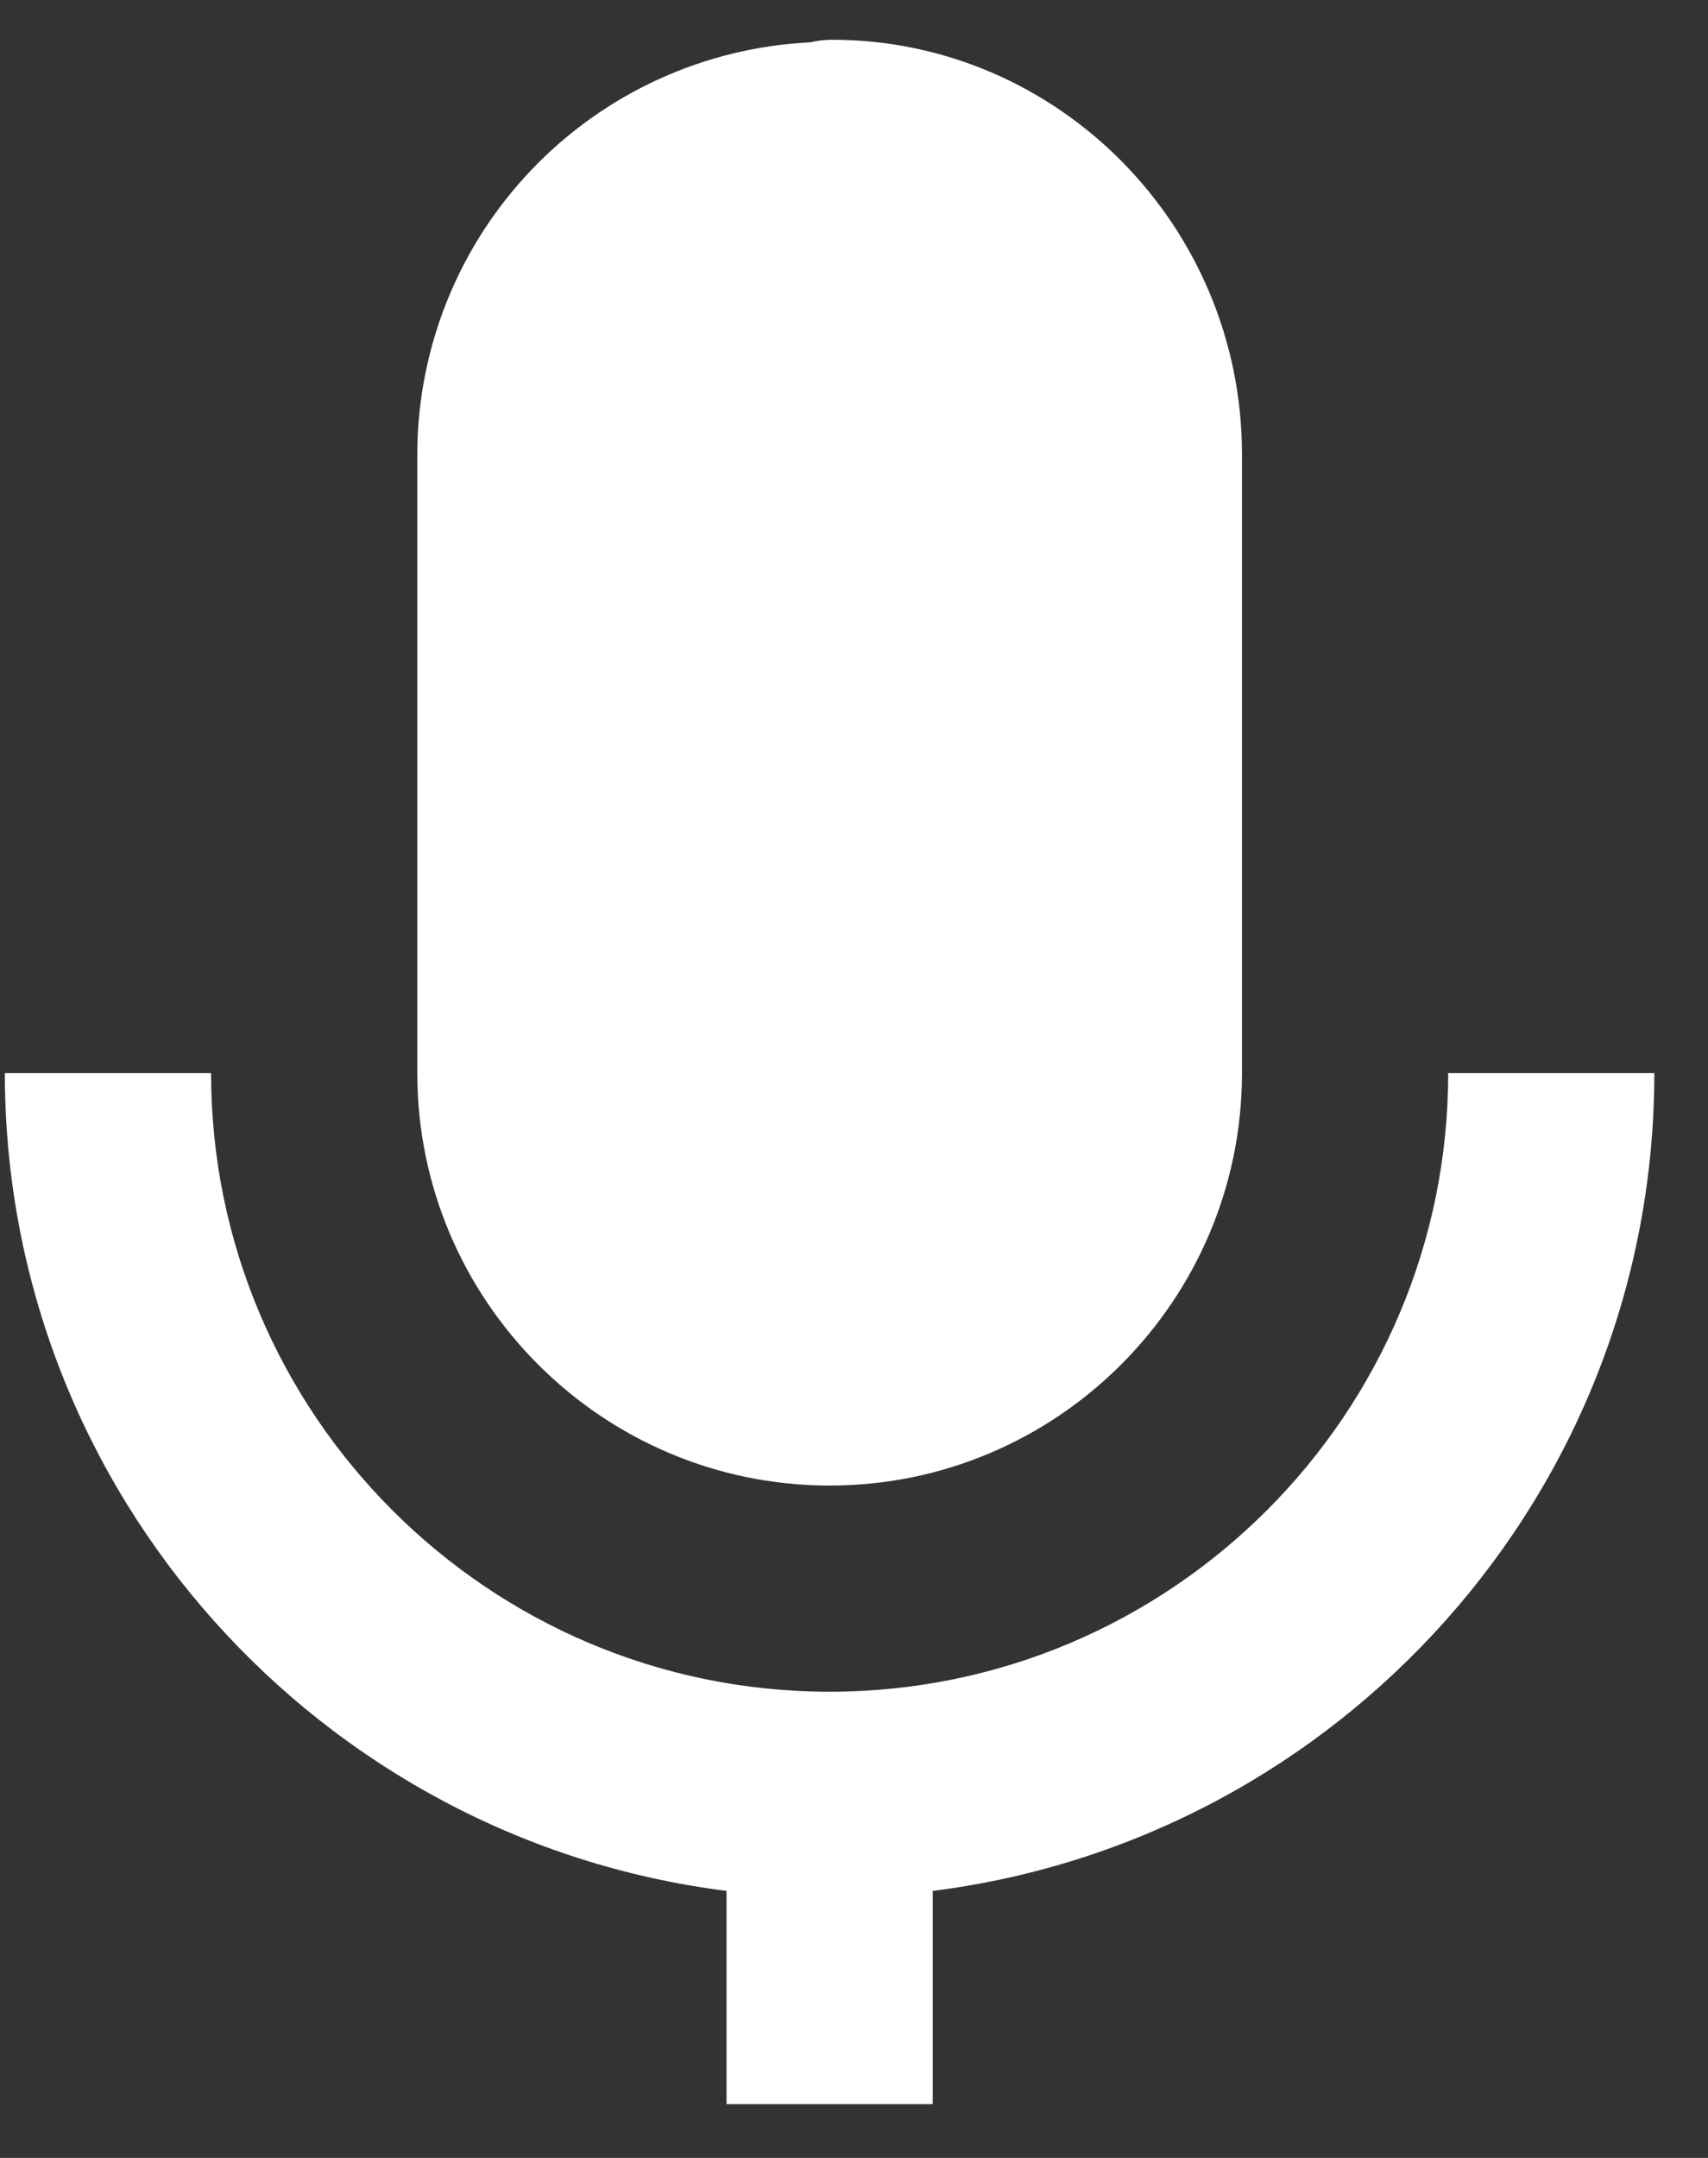
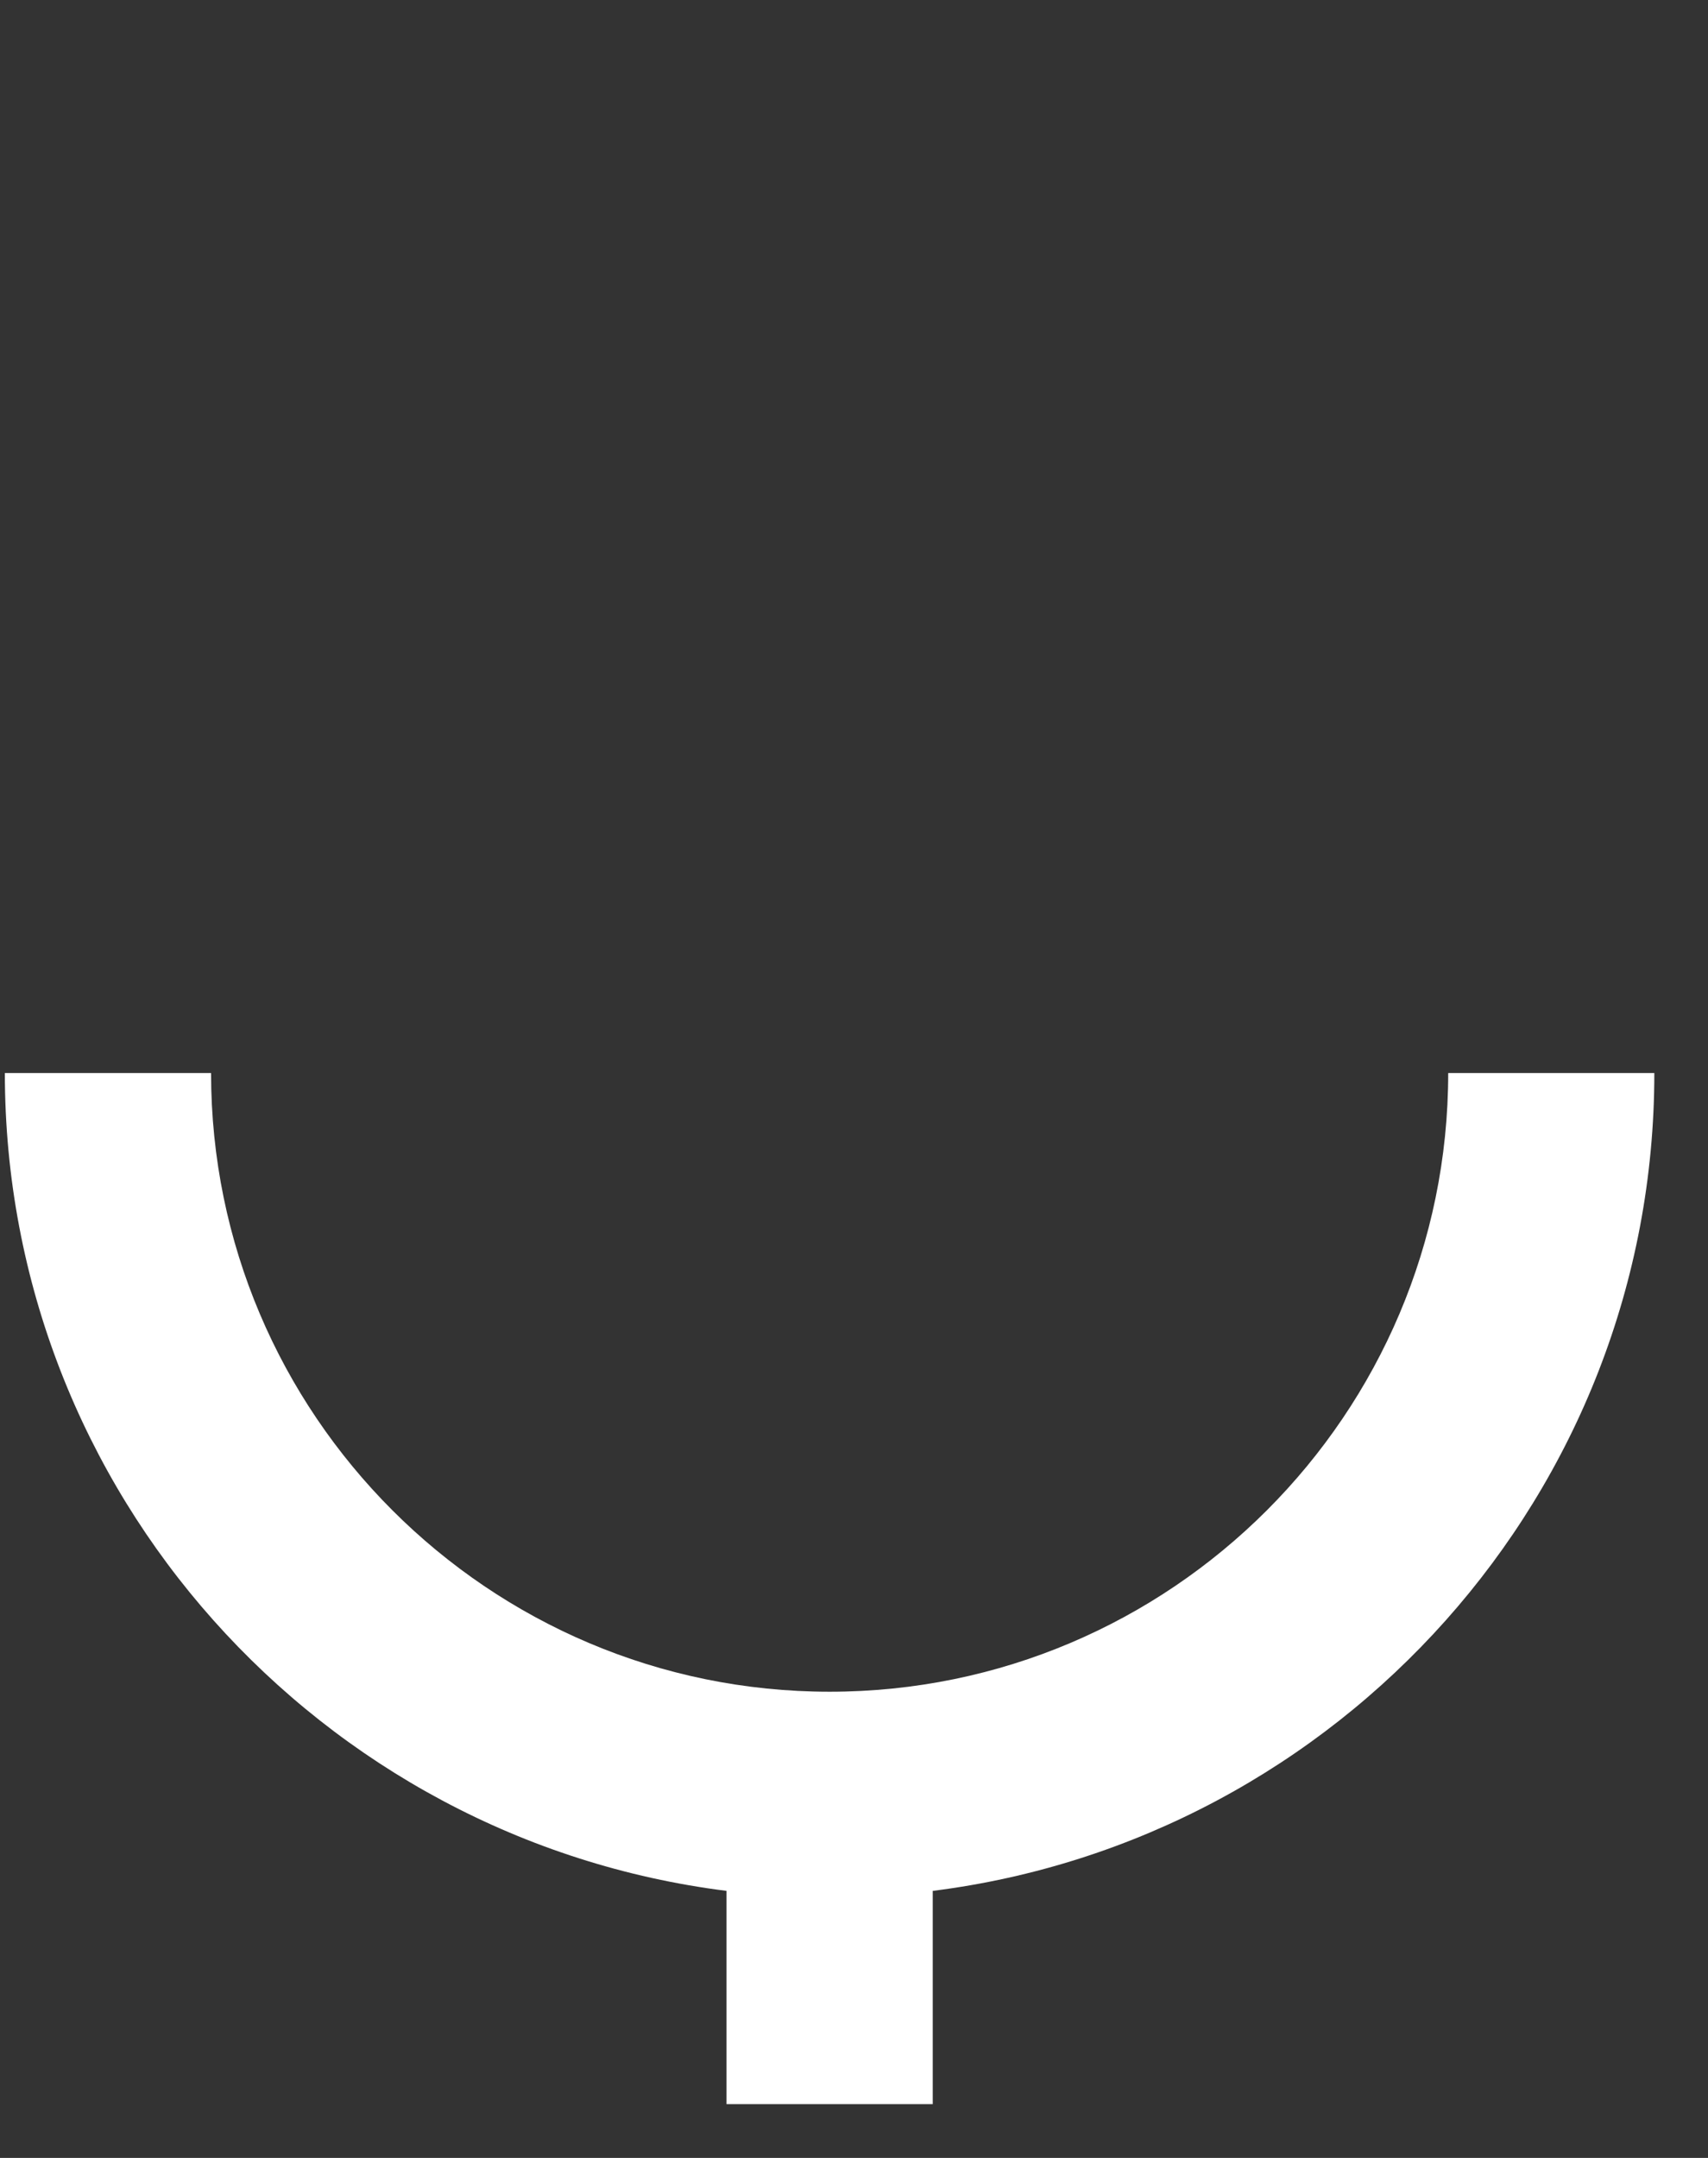
<svg xmlns="http://www.w3.org/2000/svg" width="19" height="24" viewBox="0 0 19 24" fill="none">
  <rect x="0" y="0" width="19" height="24" fill="#333333" stroke="none" />
-   <path d="M9.229 16.522C11.759 16.522 13.816 14.464 13.816 11.934V5.054C13.816 2.511 11.769 0.442 9.253 0.442C9.172 0.443 9.092 0.452 9.013 0.471C7.836 0.528 6.725 1.036 5.912 1.889C5.098 2.742 4.643 3.875 4.642 5.054V11.934C4.642 14.464 6.699 16.522 9.229 16.522Z" fill="white" />
  <path d="M8.082 21.03V23.402H10.376V21.03C14.893 20.462 18.403 16.605 18.403 11.934H16.11C16.11 15.729 13.024 18.815 9.229 18.815C5.434 18.815 2.348 15.729 2.348 11.934H0.054C0.054 16.604 3.565 20.462 8.082 21.03Z" fill="white" />
</svg>